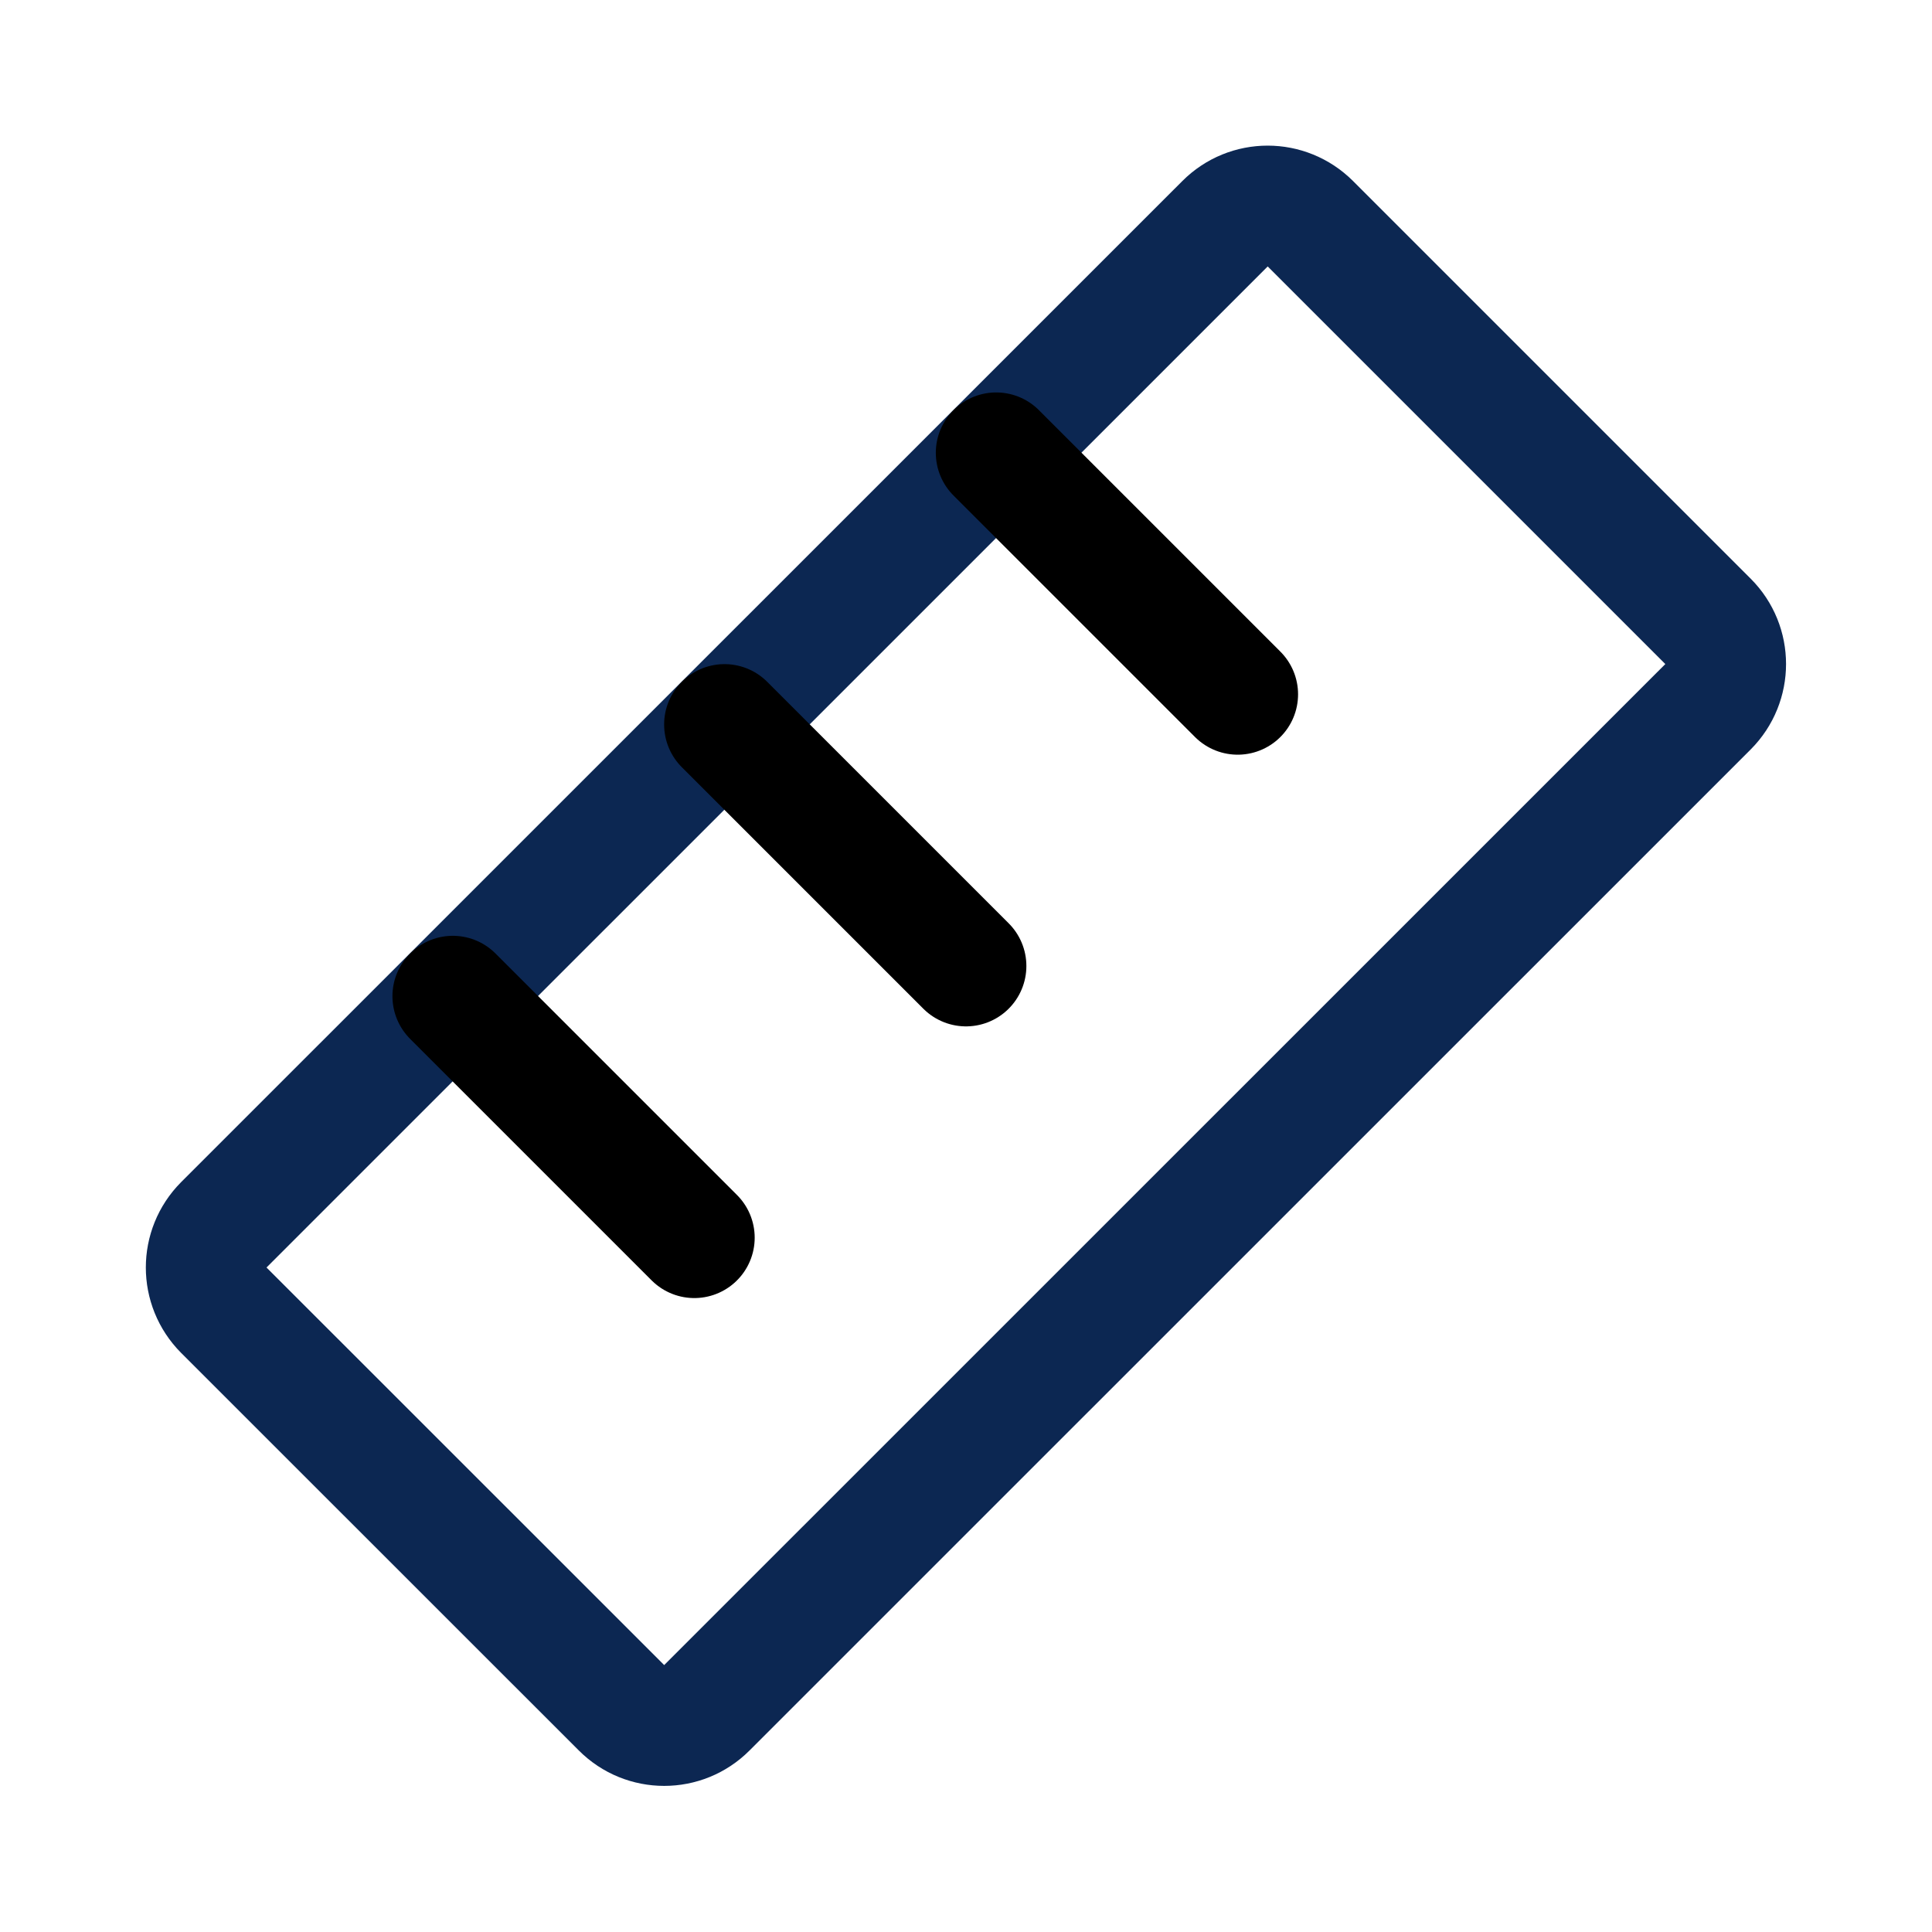
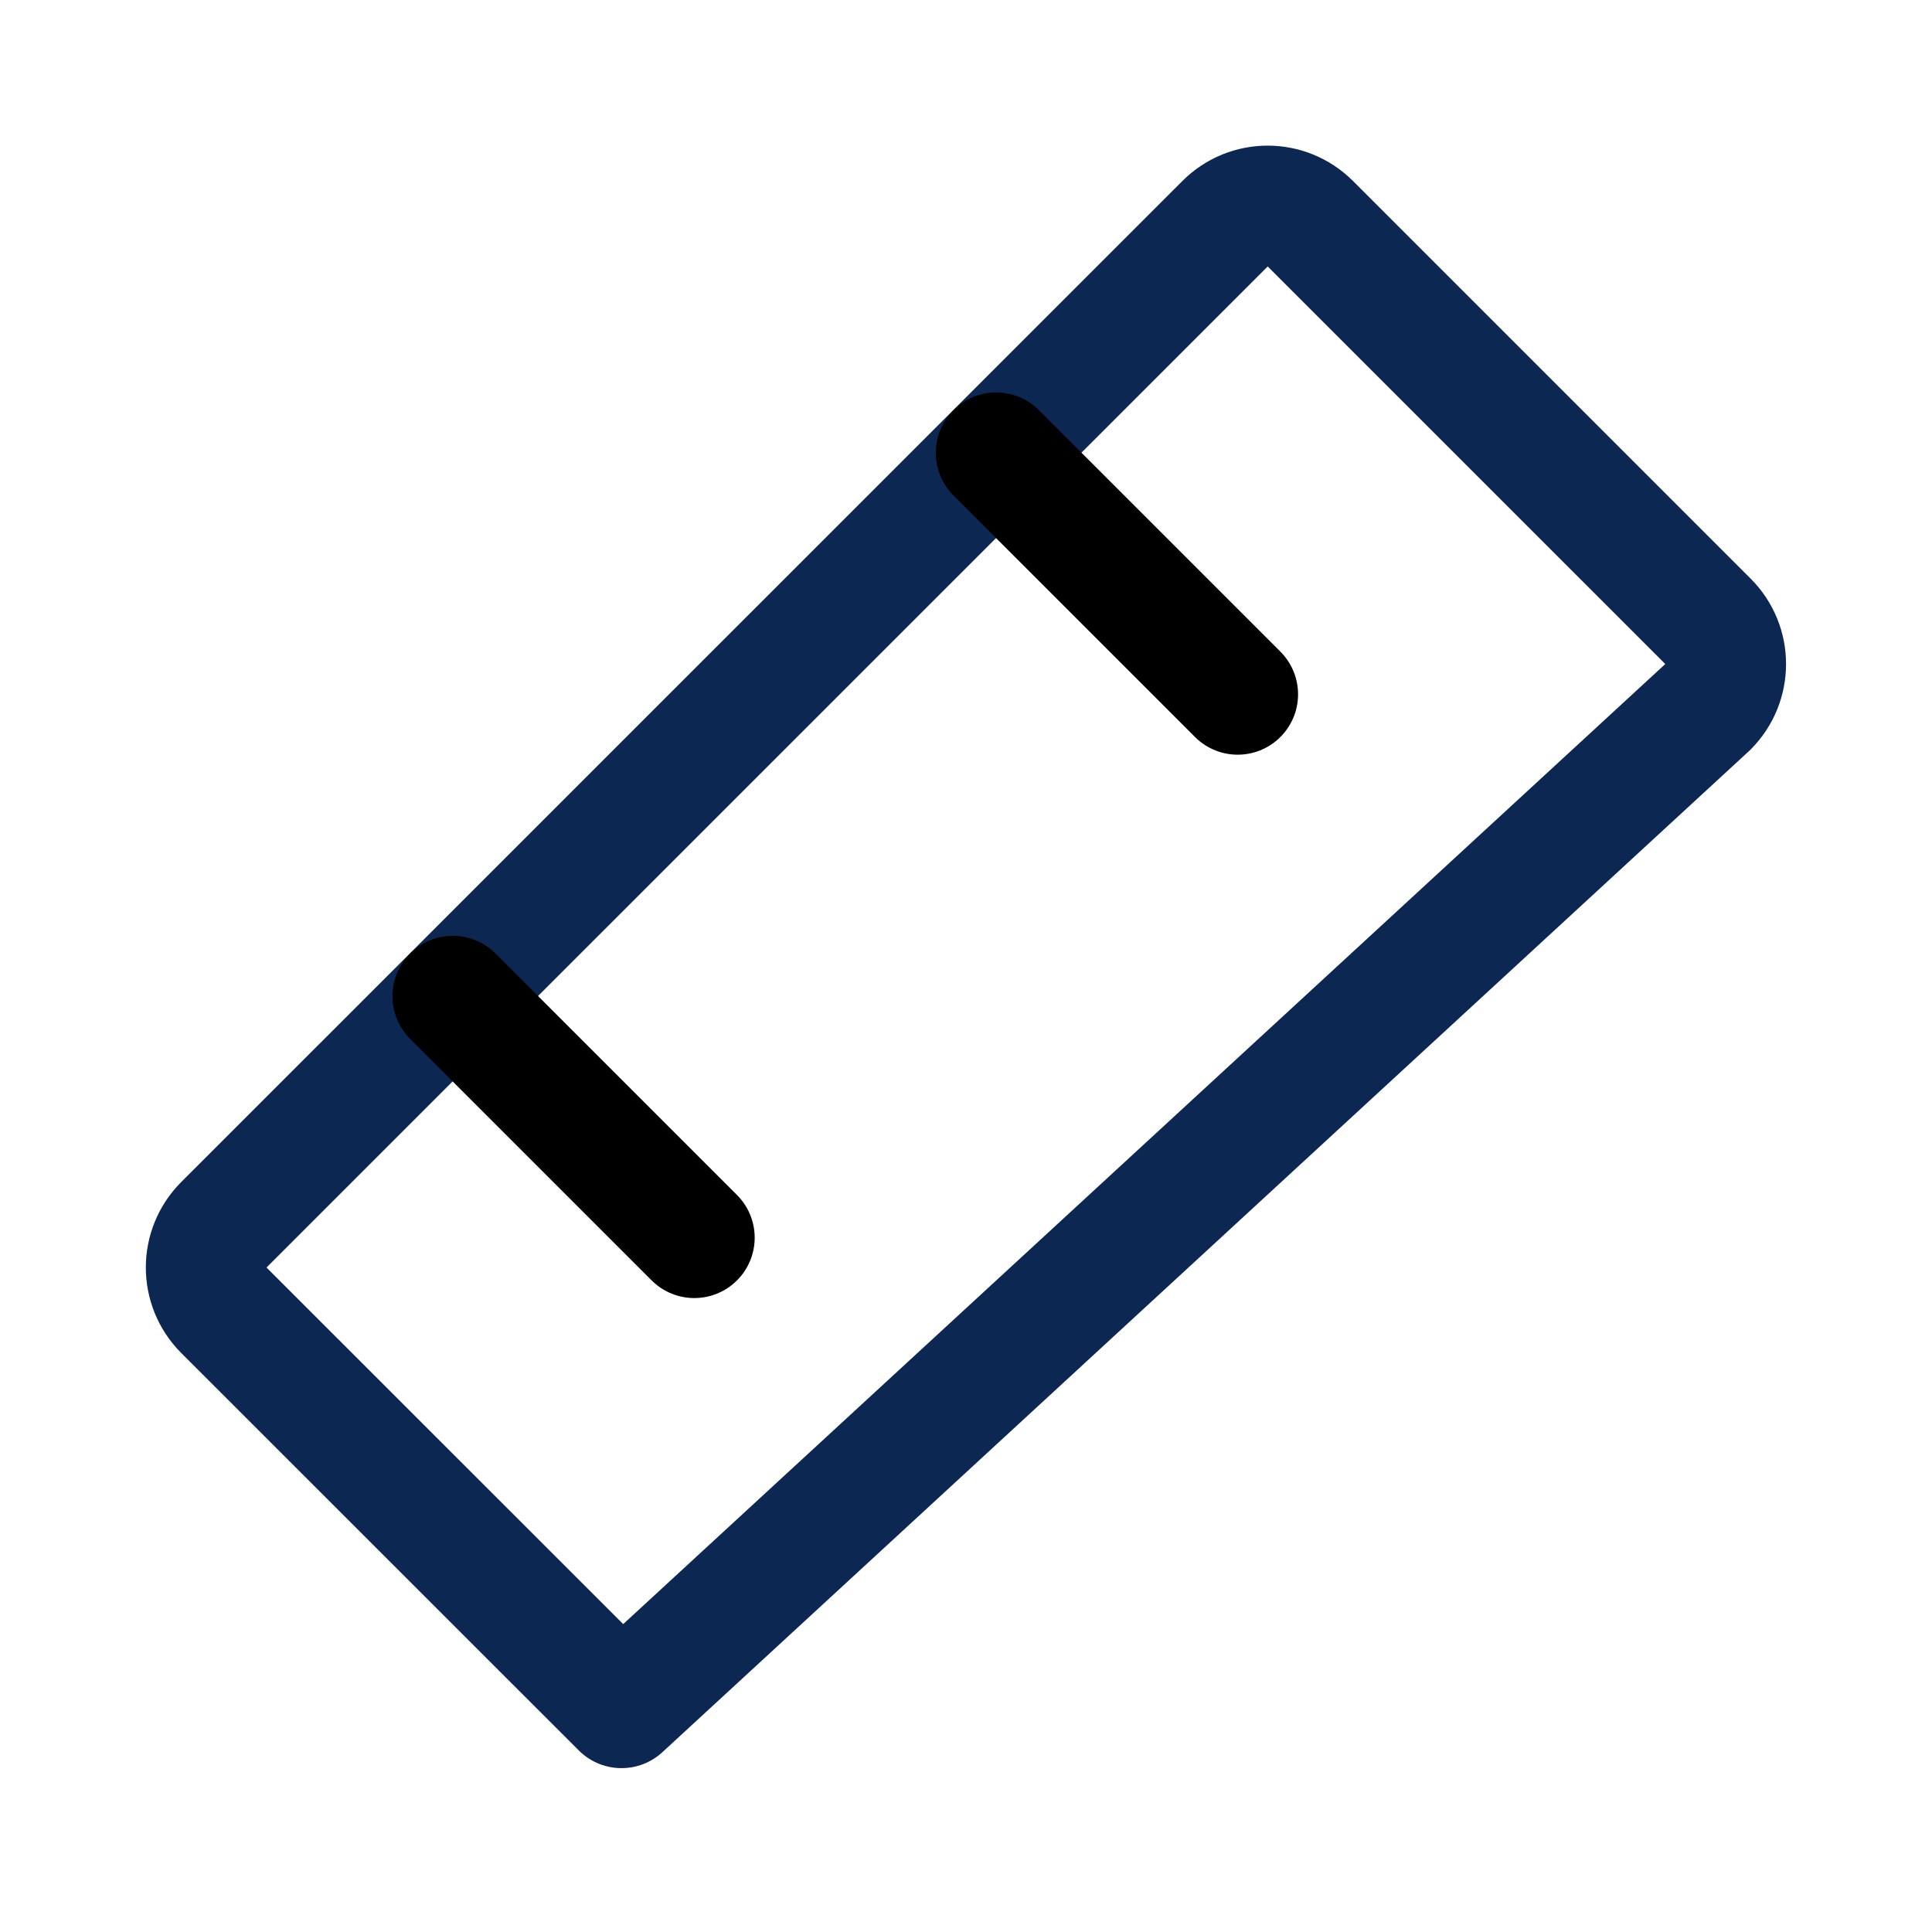
<svg xmlns="http://www.w3.org/2000/svg" width="16" height="16" viewBox="0 0 16 16" fill="none" role="img" aria-hidden="true">
-   <path d="M10.145 1.853L1.854 10.143C1.659 10.339 1.659 10.655 1.854 10.851L5.147 14.143C5.342 14.339 5.659 14.339 5.854 14.143L14.145 5.853C14.34 5.657 14.34 5.341 14.145 5.146L10.852 1.853C10.656 1.657 10.34 1.657 10.145 1.853Z" stroke="#0C2752" stroke-linecap="round" stroke-linejoin="round" />
+   <path d="M10.145 1.853L1.854 10.143C1.659 10.339 1.659 10.655 1.854 10.851L5.147 14.143L14.145 5.853C14.34 5.657 14.34 5.341 14.145 5.146L10.852 1.853C10.656 1.657 10.34 1.657 10.145 1.853Z" stroke="#0C2752" stroke-linecap="round" stroke-linejoin="round" />
  <path d="M8.25 3.75L10.25 5.75" stroke="black" stroke-linecap="round" stroke-linejoin="round" />
-   <path d="M6 6L8 8" stroke="black" stroke-linecap="round" stroke-linejoin="round" />
  <path d="M3.75 8.25L5.75 10.25" stroke="black" stroke-linecap="round" stroke-linejoin="round" />
</svg>